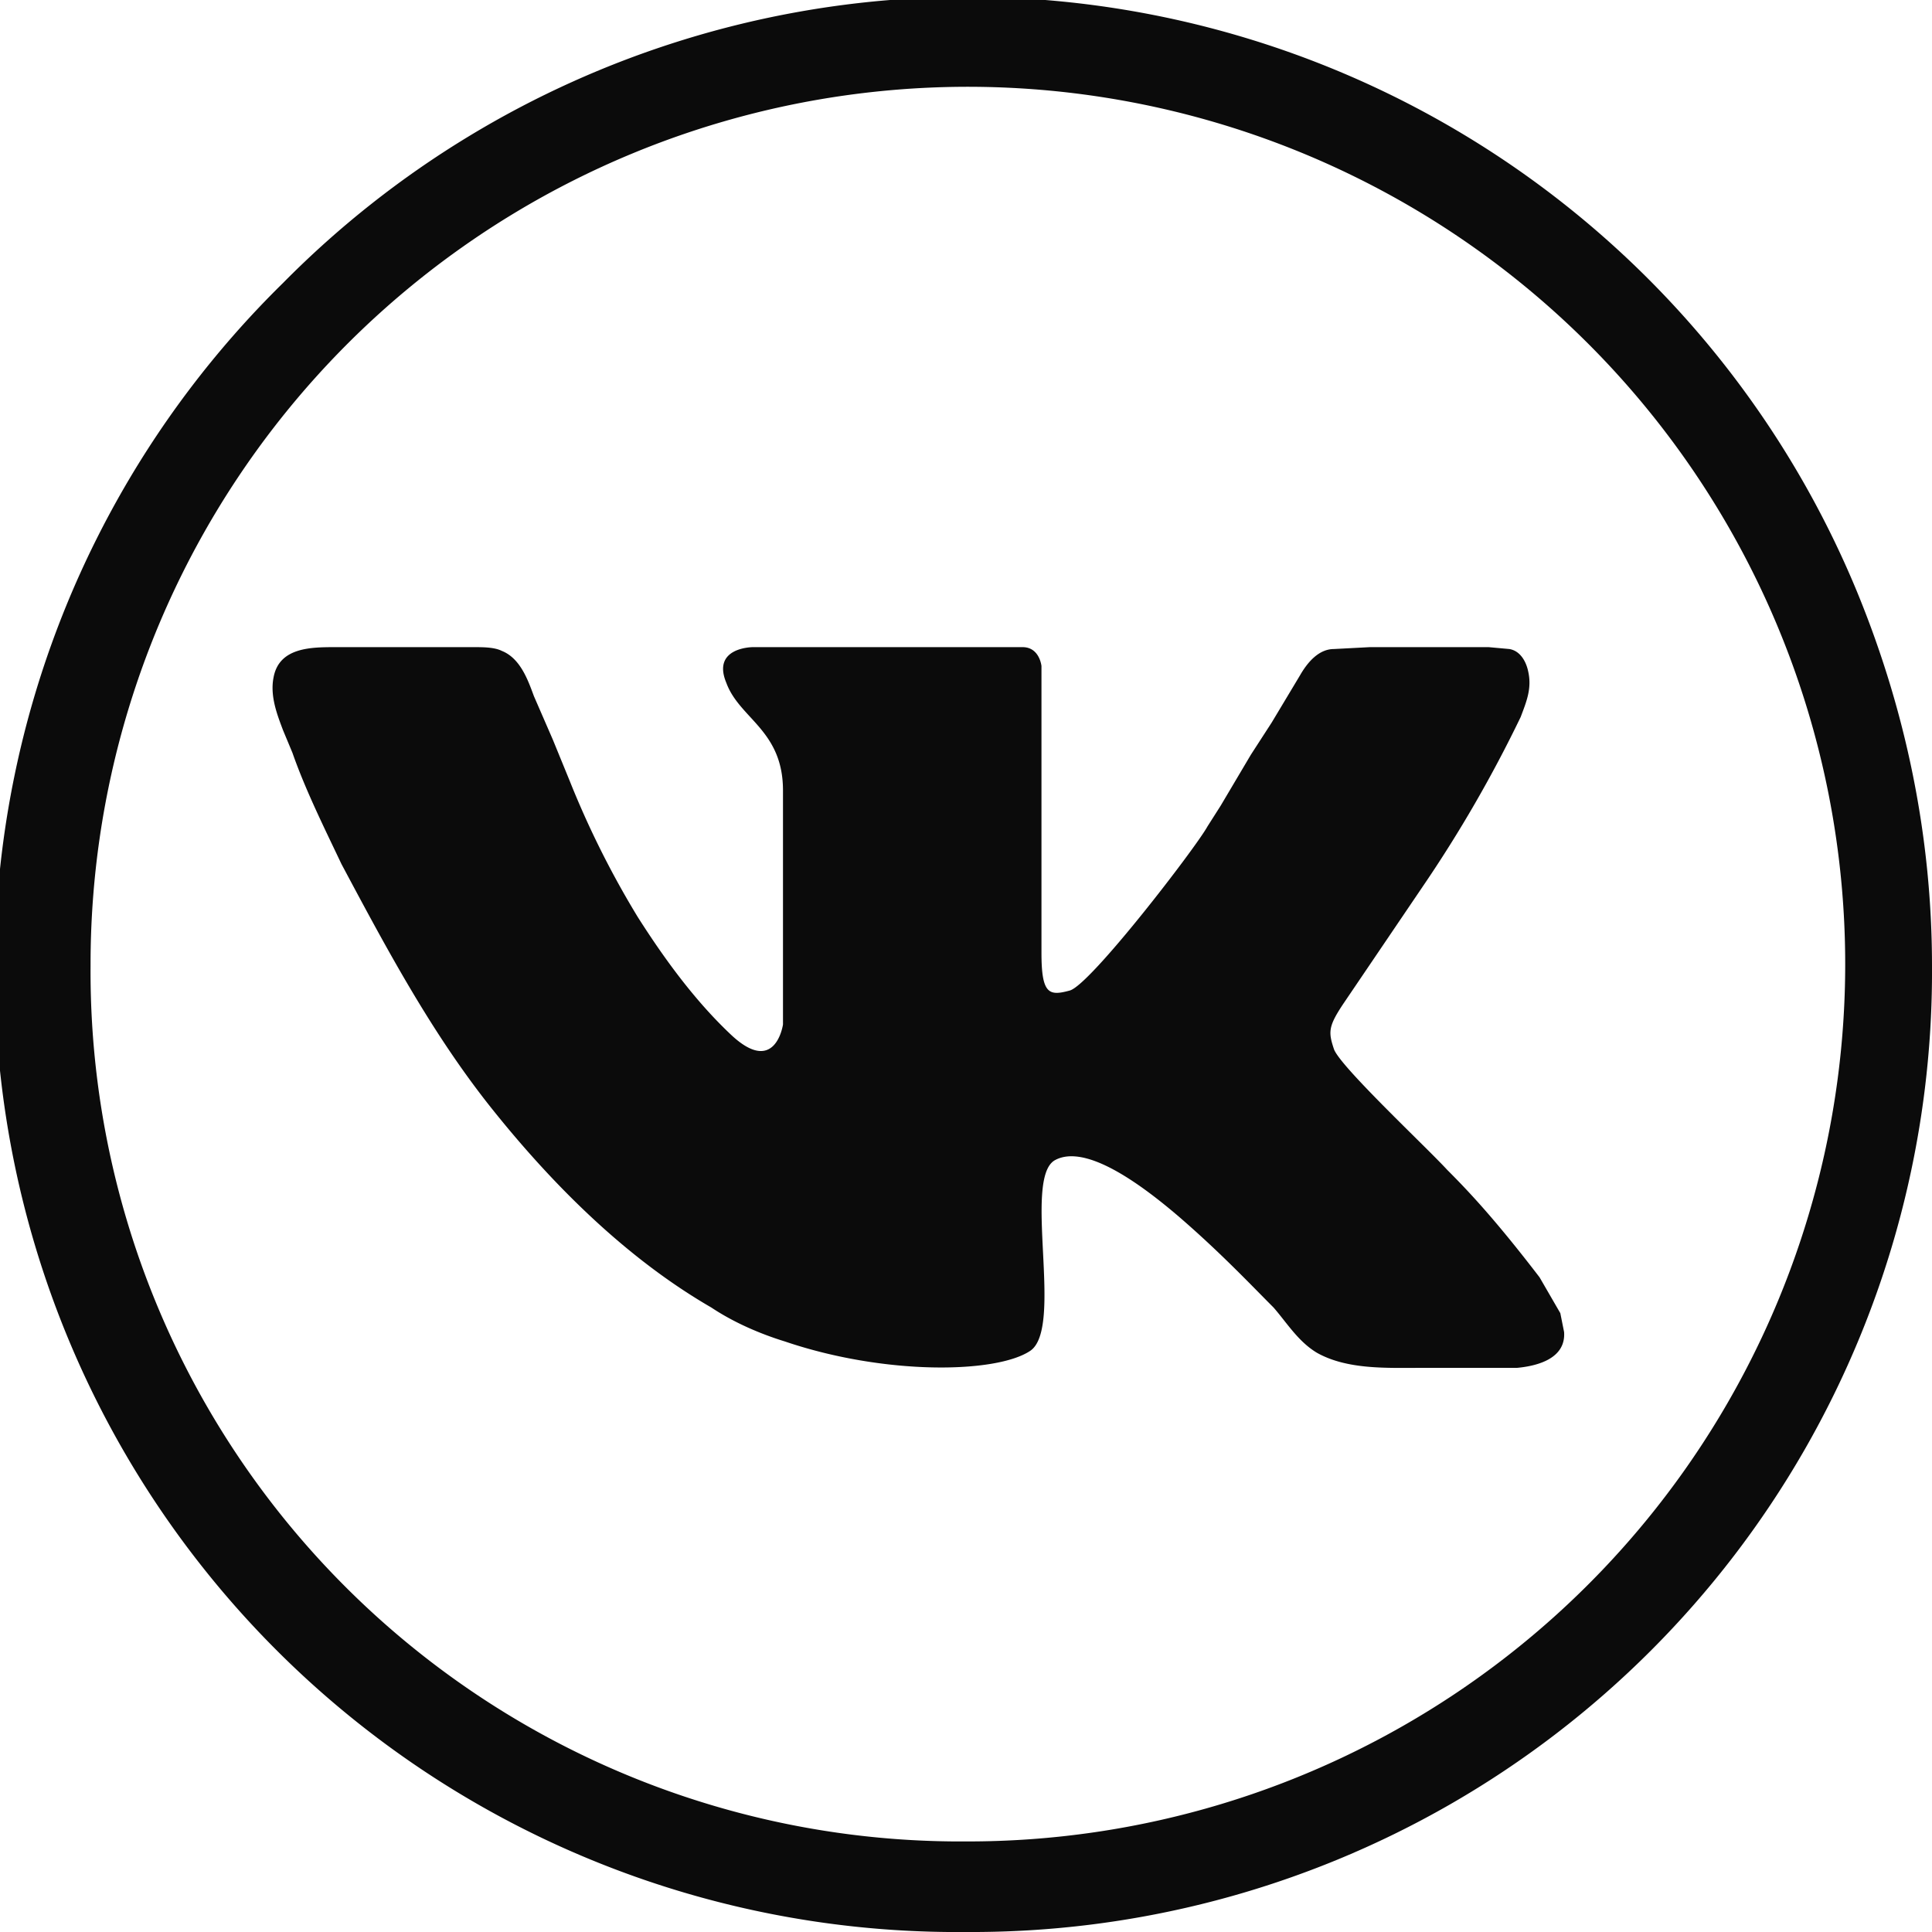
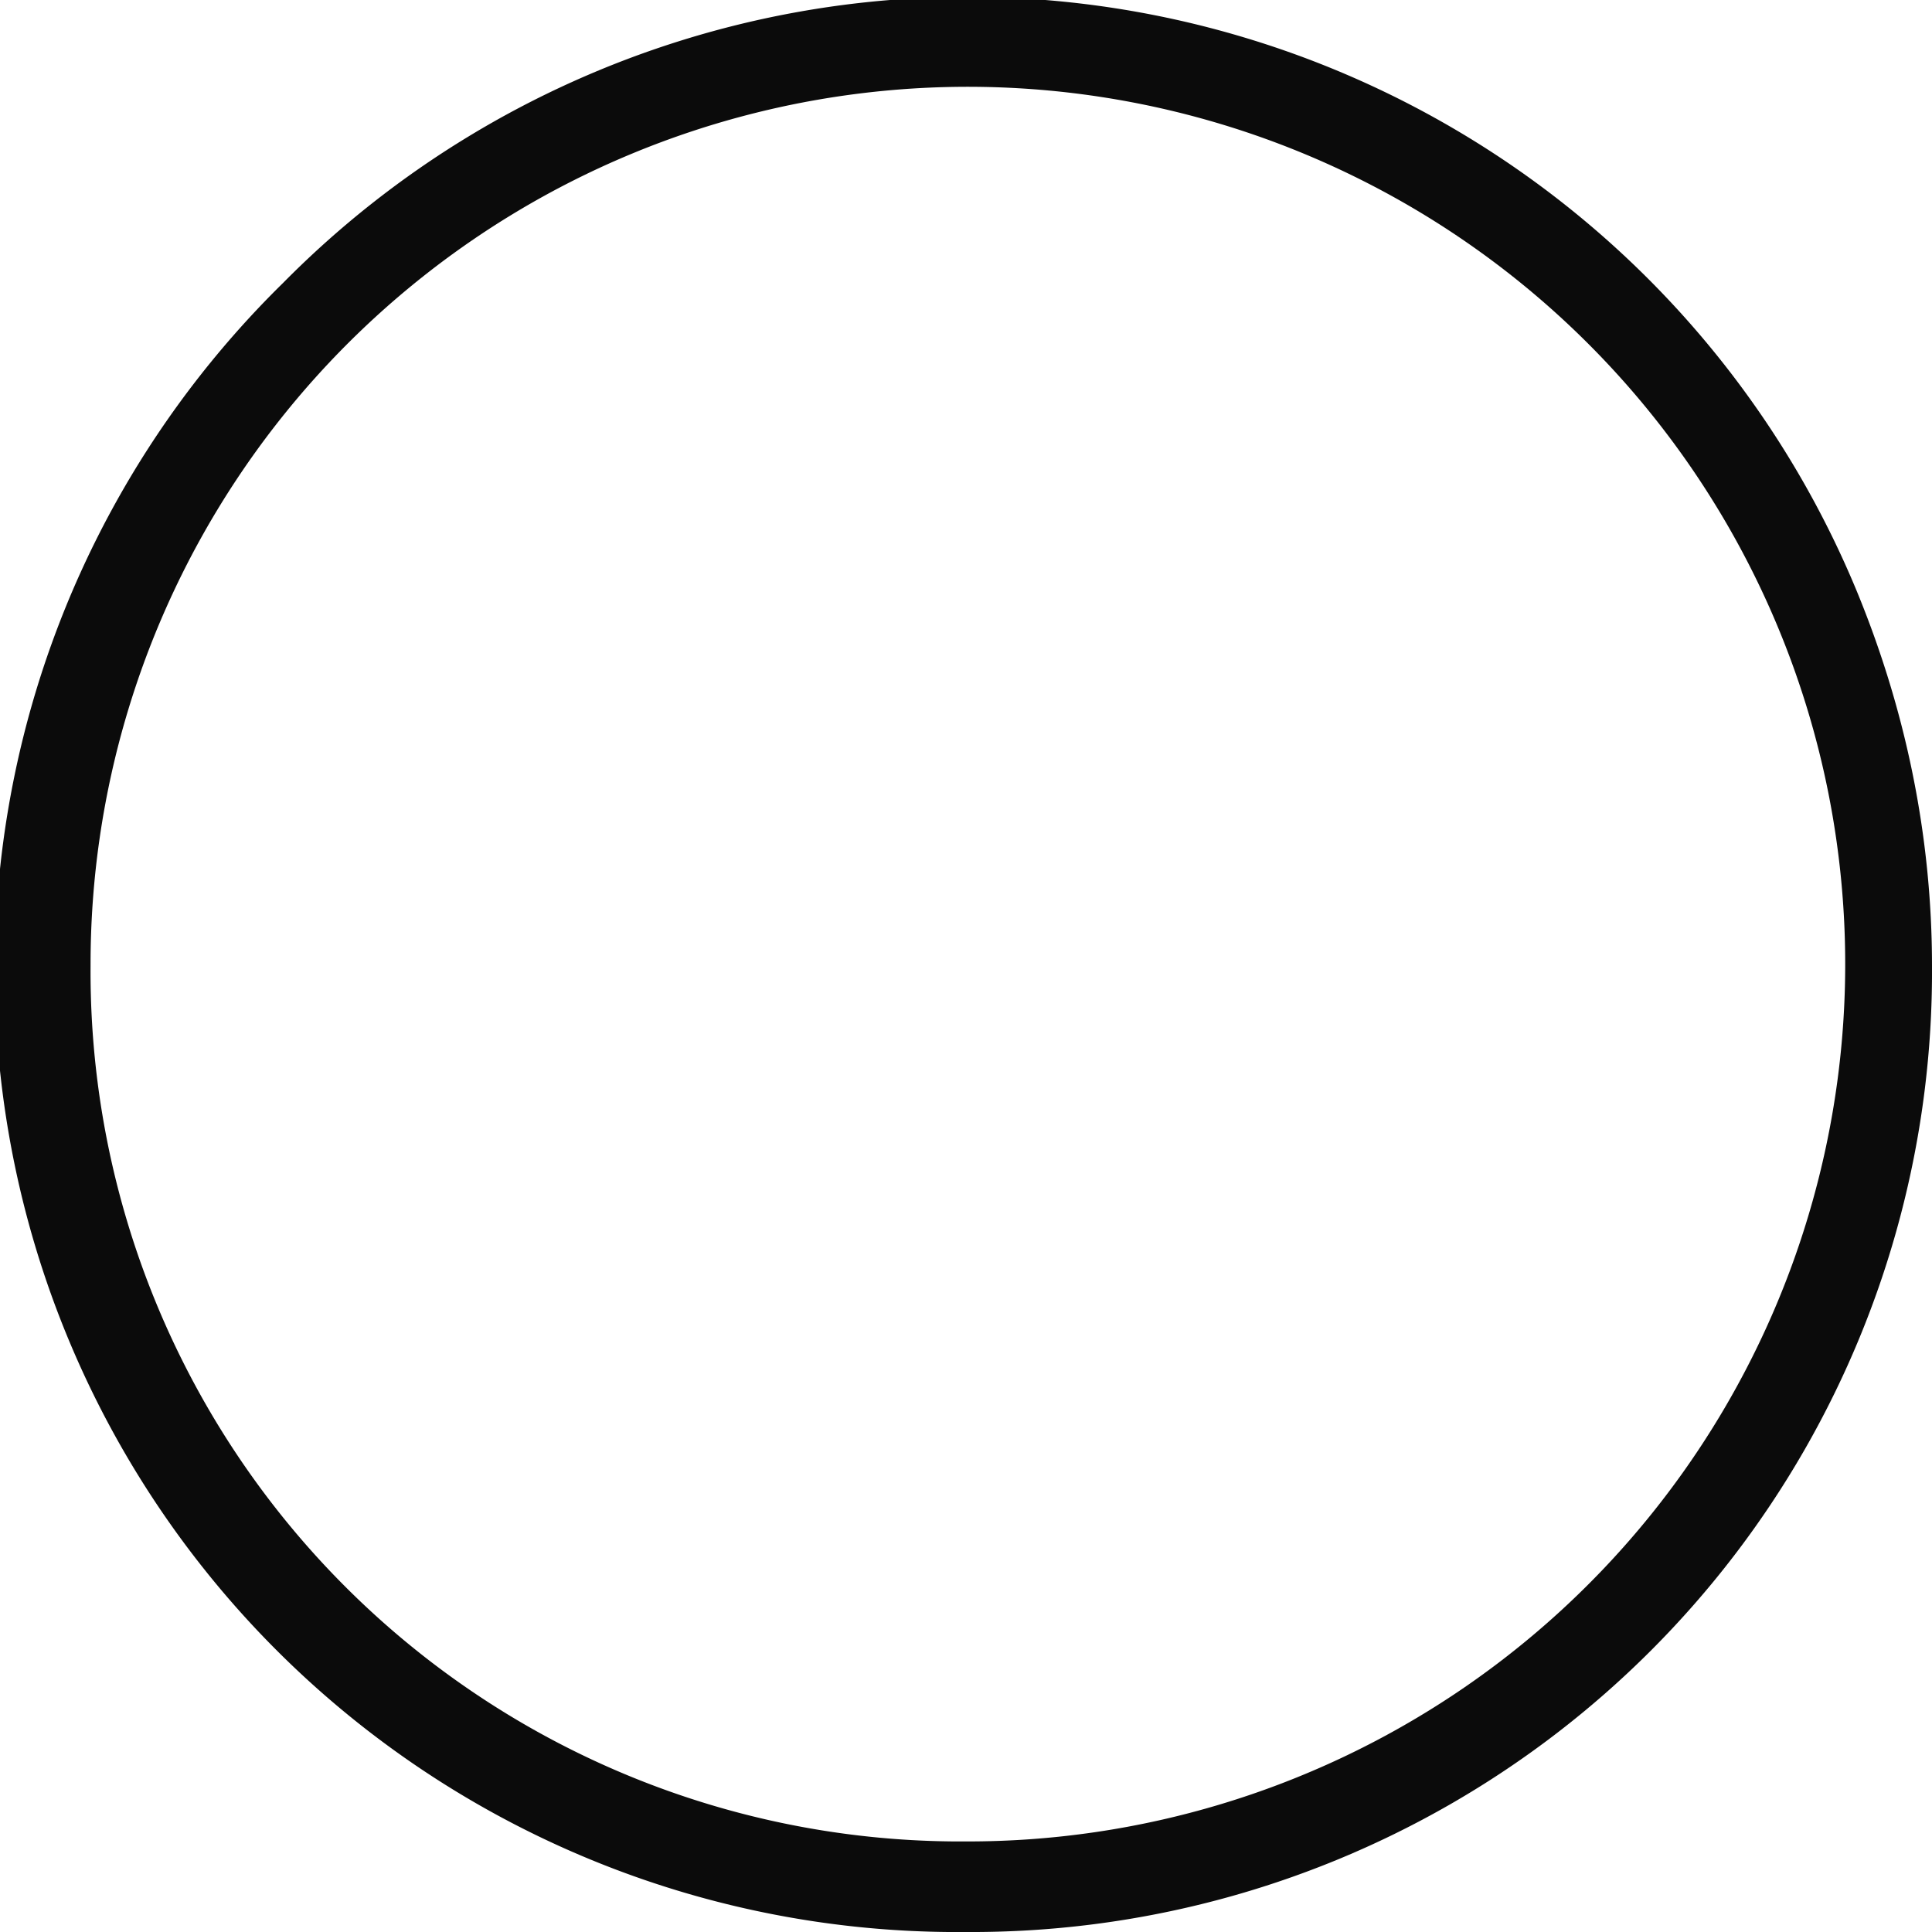
<svg xmlns="http://www.w3.org/2000/svg" height="1024" width="1024" xml:space="preserve">
  <path d="M984 313a510 510 0 0 0-834-163 510 510 0 0 0 362 874 509 509 0 0 0 512-512c0-69-14-136-40-199zM512 976A461 461 0 0 1 48 512a465 465 0 1 1 464 464z" fill="#0b0b0b" />
-   <path d="M155 399c7 20 17 40 26 59 24 45 48 90 80 130s71 79 116 105c12 8 26 14 39 18 53 18 112 17 130 5s-4-91 13-101c16-9 45 12 66 30 22 19 38 36 50 48 7 8 13 18 23 24 16 9 37 8 55 8h51c11-1 26-5 25-19l-2-10-11-19c-23-30-37-45-49-57-11-12-57-55-60-64s-3-12 5-24l42-62a695 695 0 0 0 52-90c3-8 6-15 4-24-1-5-4-11-10-12l-11-1h-63l-19 1c-8 0-14 7-18 14l-15 25-11 17-16 27-7 11c-6 11-62 84-73 87s-15 2-15-20V353s-1-10-10-10H399s-22 0-14 19c7 19 30 25 30 57v124s-4 28-28 5c-19-18-35-40-49-62-14-23-26-47-36-72l-9-22-10-23c-3-8-7-20-17-24-4-2-10-2-15-2h-73c-13 0-30 0-33 16-2 10 2 20 5 28l5 12z" fill="#0b0b0b" />
</svg>